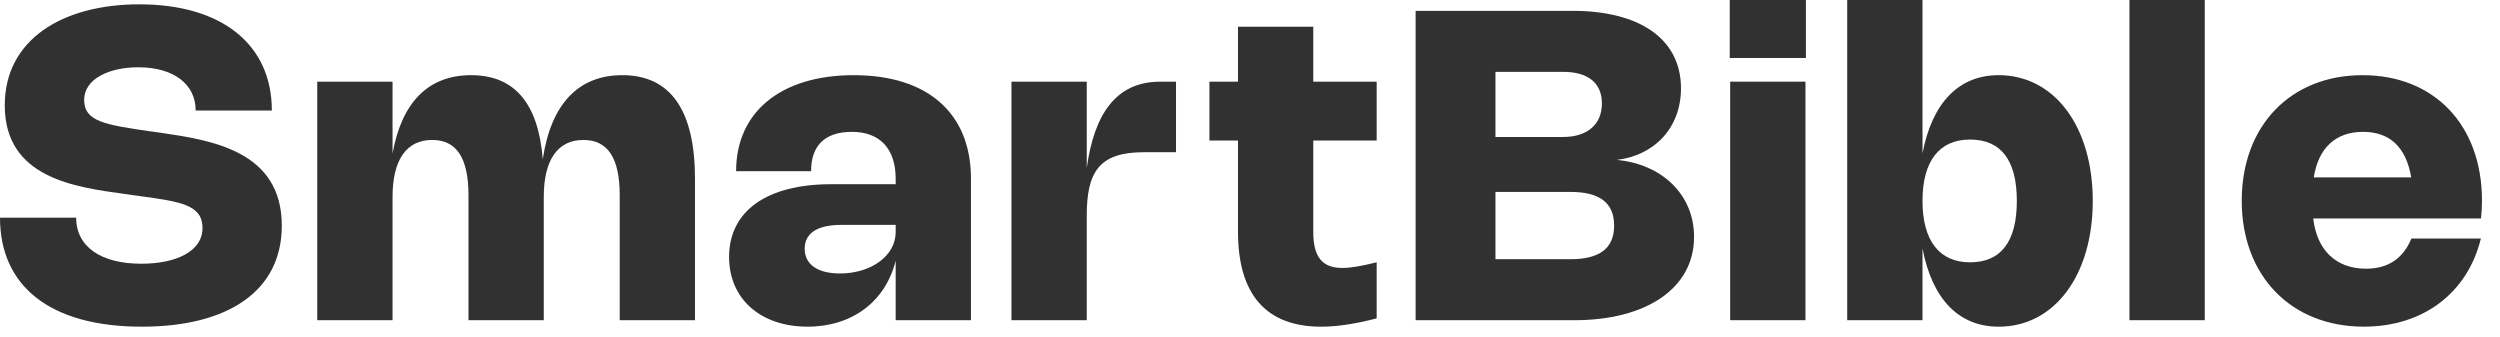
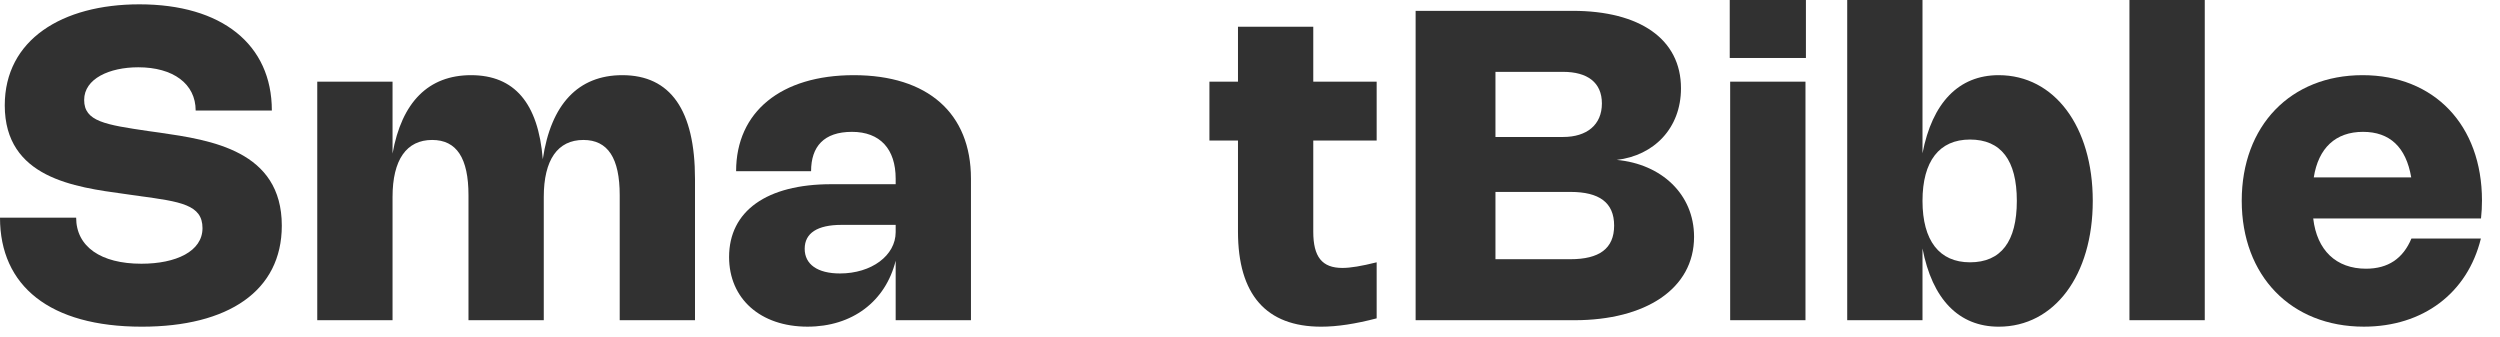
<svg xmlns="http://www.w3.org/2000/svg" fill="none" height="100%" overflow="visible" preserveAspectRatio="none" style="display: block;" viewBox="0 0 104 14" width="100%">
  <g id="SmartBible">
    <path d="M100.316 9.922H103.205C102.647 12.199 100.793 13.589 98.336 13.589C95.308 13.589 93.256 11.475 93.256 8.351C93.256 5.233 95.285 3.127 98.282 3.127C101.266 3.127 103.25 5.206 103.25 8.342C103.25 8.585 103.237 8.842 103.21 9.089H96.23C96.383 10.408 97.18 11.178 98.426 11.178C99.344 11.178 99.965 10.759 100.316 9.922ZM96.253 7.379H100.307C100.091 6.119 99.416 5.485 98.3 5.485C97.162 5.485 96.446 6.155 96.253 7.379Z" fill="#313131" id="Vector" />
    <path d="M91.718 0V13.32H88.585V0H91.718Z" fill="#313131" id="Vector_2" />
    <path d="M79.976 0V6.377C80.381 4.271 81.484 3.127 83.144 3.127C85.462 3.127 87.059 5.261 87.059 8.357C87.059 11.453 85.462 13.59 83.148 13.59C81.484 13.59 80.381 12.447 79.976 10.336V13.32H76.844V0H79.976ZM79.976 8.357C79.976 10.012 80.678 10.912 81.951 10.912C83.243 10.912 83.9 10.049 83.9 8.357C83.9 6.665 83.243 5.805 81.951 5.805C80.678 5.805 79.976 6.7 79.976 8.357Z" fill="#313131" id="Vector_3" />
    <path d="M75.126 0V2.412H71.957V0H75.126ZM75.108 3.397V13.32H71.975V3.397H75.108Z" fill="#313131" id="Vector_4" />
    <path d="M58.89 0.451H65.42C68.21 0.451 69.929 1.621 69.929 3.673C69.929 5.334 68.804 6.472 67.256 6.652C69.114 6.823 70.473 8.079 70.473 9.852C70.473 12.016 68.453 13.321 65.496 13.321H58.89V0.451ZM65.028 5.698C66.005 5.698 66.639 5.199 66.639 4.303C66.639 3.43 66.036 2.989 65.024 2.989H62.211V5.698H65.028ZM62.211 10.783H65.33C66.522 10.783 67.148 10.347 67.148 9.384C67.148 8.421 66.522 7.984 65.334 7.984H62.211V10.783Z" fill="#313131" id="Vector_5" />
    <path d="M57.269 13.243C56.392 13.473 55.627 13.59 54.961 13.59C52.675 13.59 51.5 12.258 51.5 9.634V5.845H50.312V3.397H51.5V1.111H54.632V3.397H57.269V5.845H54.632V9.639C54.632 10.687 54.997 11.146 55.843 11.146C56.185 11.146 56.635 11.07 57.269 10.912V13.243Z" fill="#313131" id="Vector_6" />
-     <path d="M45.209 8.978V13.321H42.077V3.398H45.209V6.985C45.515 4.789 46.397 3.398 48.26 3.398H48.922V6.332H47.585C45.722 6.332 45.209 7.151 45.209 8.978Z" fill="#313131" id="Vector_7" />
    <path d="M30.622 7.123C30.622 4.652 32.49 3.127 35.518 3.127C38.596 3.127 40.392 4.711 40.392 7.433V13.319H37.26V10.845C36.837 12.541 35.455 13.589 33.592 13.589C31.635 13.589 30.33 12.428 30.33 10.691C30.33 8.779 31.896 7.663 34.578 7.663H37.26V7.433C37.26 6.2 36.612 5.485 35.442 5.485C34.272 5.485 33.741 6.097 33.741 7.123H30.622ZM37.26 9.355H35.005C34.002 9.355 33.475 9.697 33.475 10.35C33.475 10.998 34.011 11.376 34.942 11.376C36.256 11.376 37.26 10.629 37.26 9.656V9.355Z" fill="#313131" id="Vector_8" />
    <path d="M16.33 8.194V13.319H13.198V3.397H16.33V6.389C16.712 4.243 17.828 3.127 19.597 3.127C21.401 3.127 22.391 4.292 22.58 6.623C22.918 4.333 24.056 3.127 25.888 3.127C27.895 3.127 28.912 4.585 28.912 7.447V13.319H25.78V8.122C25.78 6.578 25.289 5.822 24.268 5.822C23.201 5.822 22.621 6.646 22.621 8.194V13.319H19.489V8.122C19.489 6.578 18.998 5.822 17.977 5.822C16.91 5.822 16.33 6.646 16.33 8.194Z" fill="#313131" id="Vector_9" />
    <path d="M5.801 0.18C9.225 0.18 11.309 1.845 11.309 4.599H8.14C8.14 3.487 7.205 2.799 5.751 2.799C4.554 2.799 3.501 3.271 3.501 4.158C3.501 5.053 4.374 5.188 6.183 5.454L6.638 5.517C8.775 5.827 11.723 6.264 11.723 9.387C11.723 12.105 9.491 13.59 5.899 13.59C2.066 13.59 0 11.893 0 9.054H3.168C3.168 10.26 4.194 10.971 5.881 10.971C7.322 10.971 8.424 10.458 8.424 9.49C8.424 8.518 7.519 8.388 5.787 8.154L5.184 8.068C3.11 7.785 0.198 7.402 0.198 4.383C0.198 1.656 2.579 0.18 5.801 0.18Z" fill="#313131" id="Vector_10" />
  </g>
</svg>